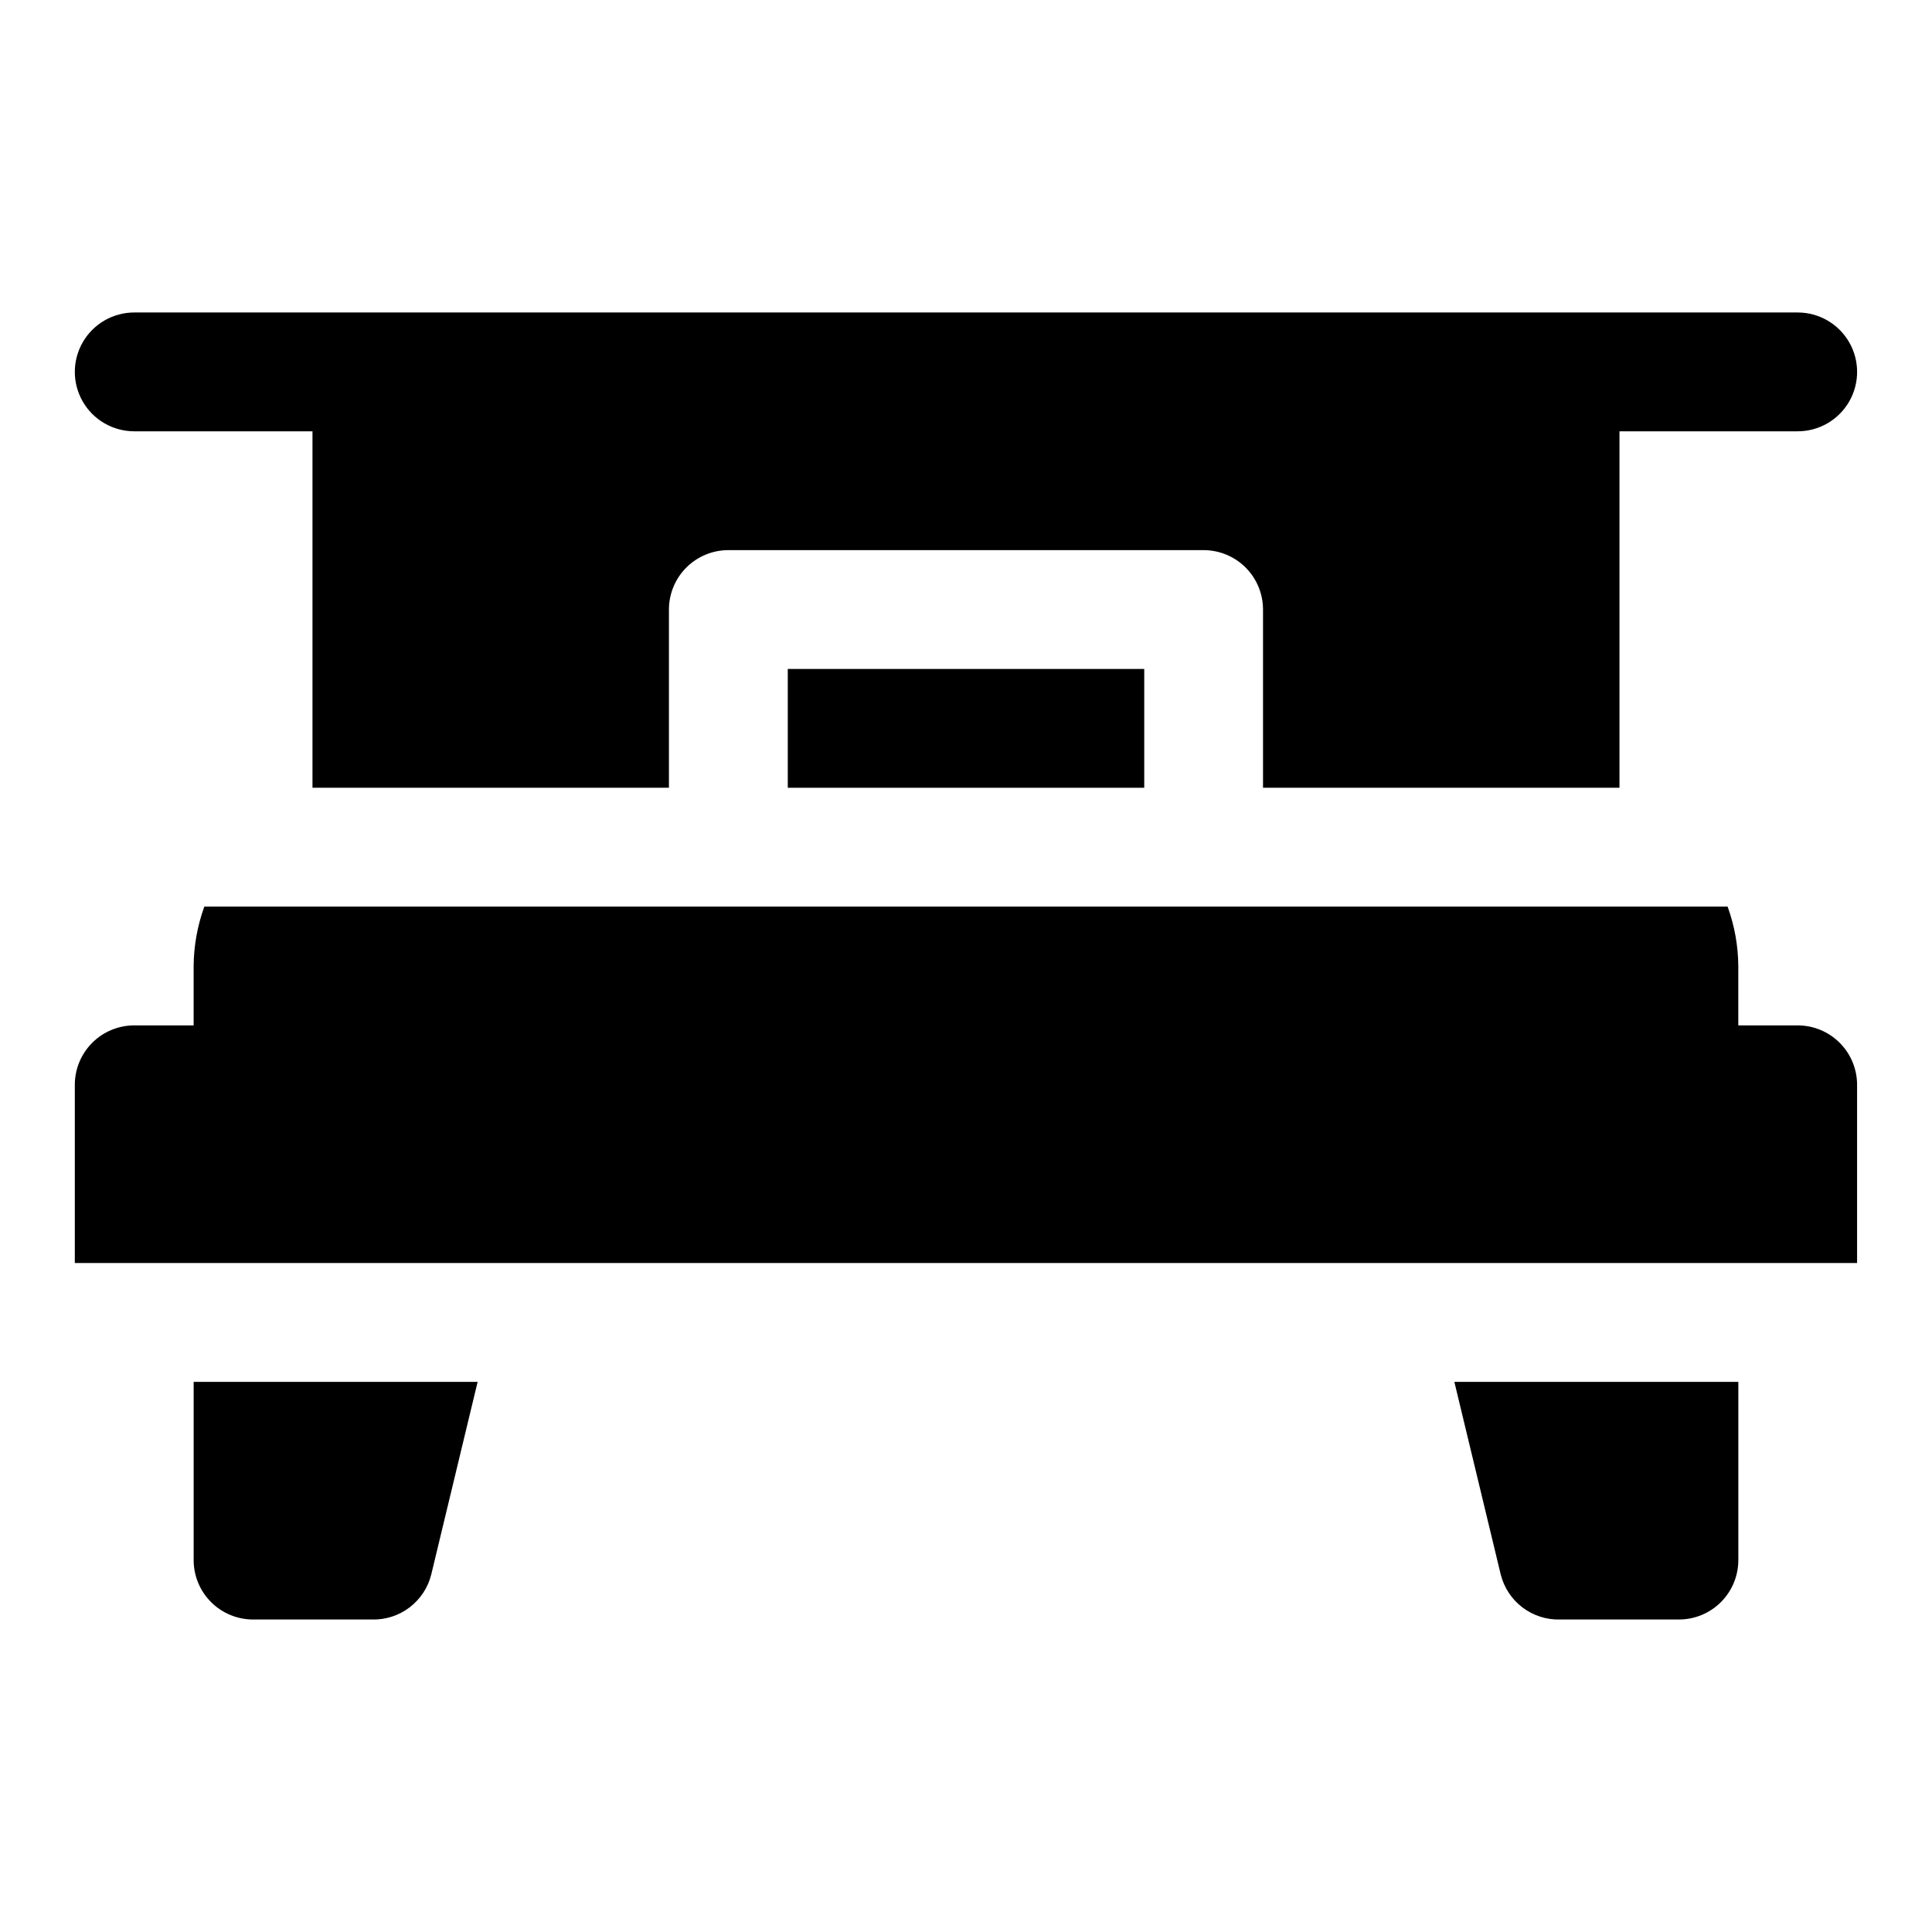
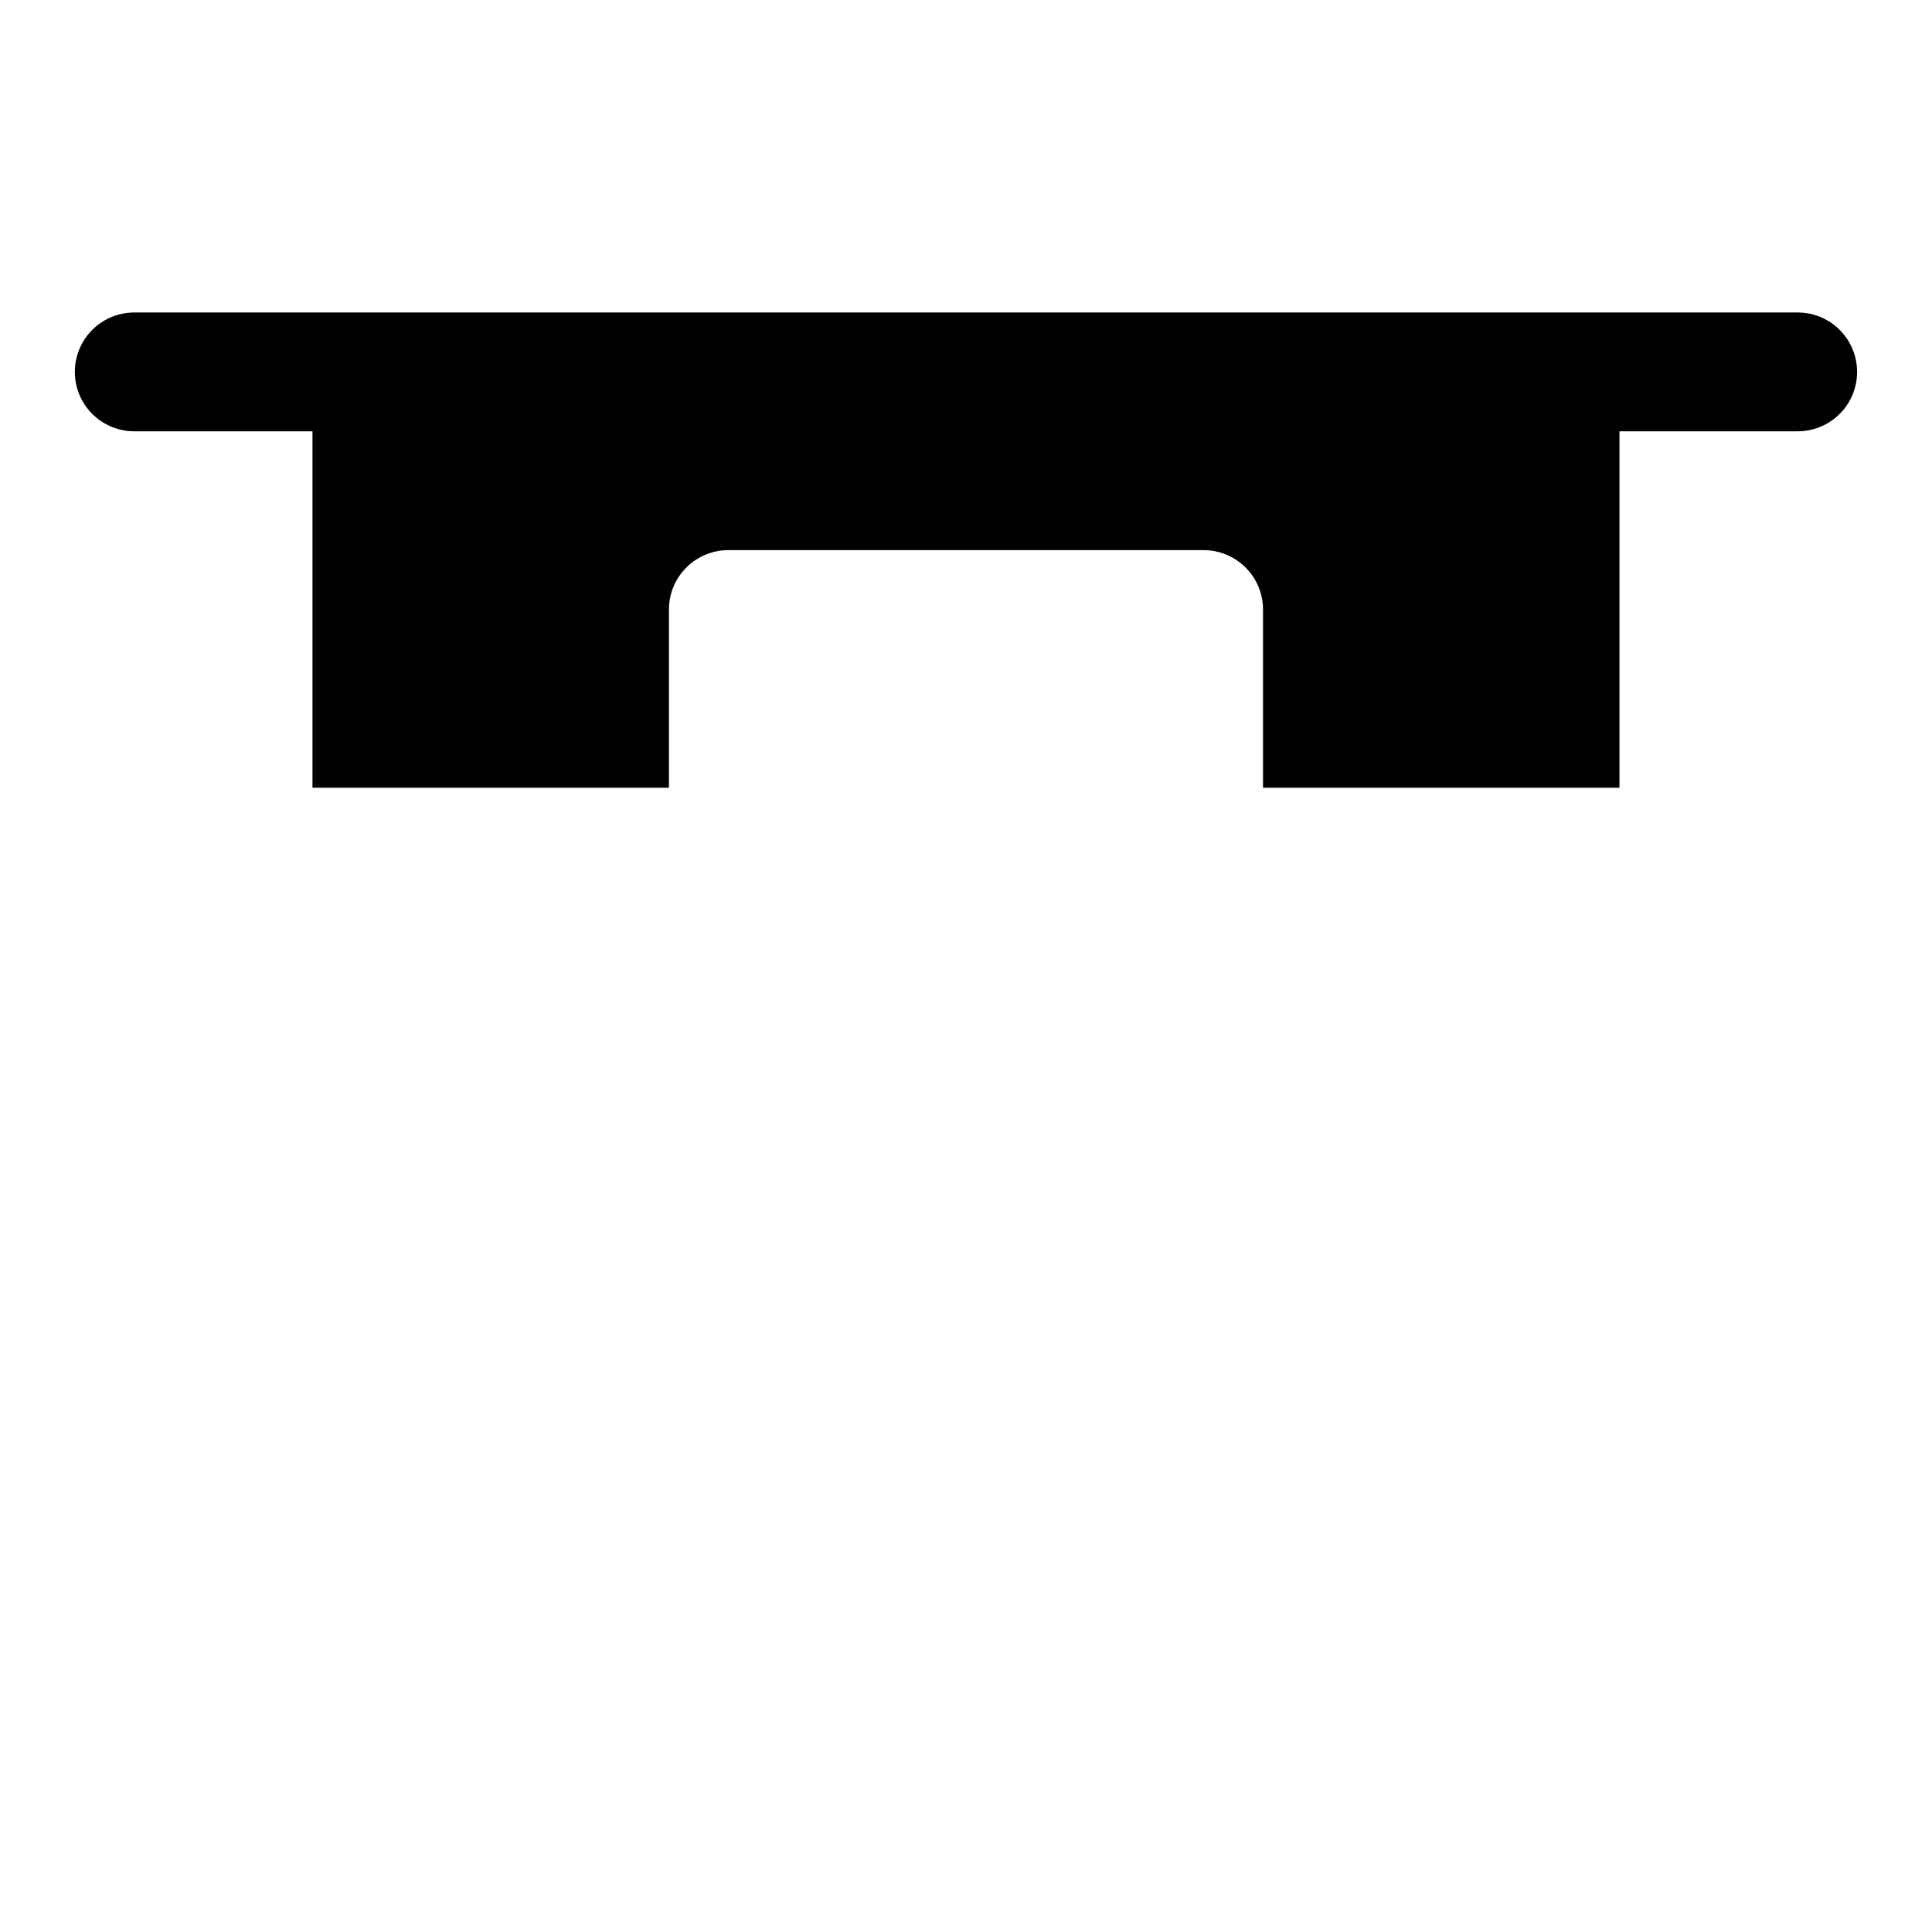
<svg xmlns="http://www.w3.org/2000/svg" fill="#000000" width="800px" height="800px" version="1.1" viewBox="144 144 512 512">
  <g>
    <path d="m179.58 258.3h47.23v92.891 1.574h94.465v-47.23c0-4.176 1.66-8.18 4.613-11.133s6.957-4.613 11.133-4.613h125.95c4.172 0 8.18 1.66 11.133 4.613 2.949 2.953 4.609 6.957 4.609 11.133v47.23h94.465v-1.574-92.891h47.23c5.625 0 10.824-3 13.637-7.871 2.812-4.871 2.812-10.871 0-15.742s-8.012-7.875-13.637-7.875h-440.83c-5.625 0-10.824 3.004-13.637 7.875s-2.812 10.871 0 15.742c2.812 4.871 8.012 7.871 13.637 7.871z" />
-     <path d="m195.32 557.44c0 4.176 1.66 8.18 4.613 11.133 2.953 2.953 6.957 4.613 11.133 4.613h31.488c3.598 0.105 7.121-1.027 9.984-3.203s4.898-5.269 5.758-8.762l12.281-51.012h-75.258z" />
-     <path d="m541.7 561.22c0.863 3.492 2.894 6.586 5.758 8.762 2.867 2.176 6.391 3.309 9.984 3.203h31.488c4.176 0 8.18-1.66 11.133-4.613 2.953-2.953 4.613-6.957 4.613-11.133v-47.23h-75.258z" />
-     <path d="m620.41 415.74h-15.742v-15.742c-0.043-5.371-1-10.695-2.836-15.746h-403.68c-1.832 5.051-2.793 10.375-2.836 15.746v15.742h-15.742c-4.176 0-8.18 1.66-11.133 4.613-2.953 2.949-4.613 6.957-4.613 11.133v47.23h472.32v-47.23c0-4.176-1.66-8.184-4.613-11.133-2.953-2.953-6.957-4.613-11.133-4.613z" />
-     <path d="m352.77 321.28h94.465v31.488h-94.465z" />
  </g>
</svg>